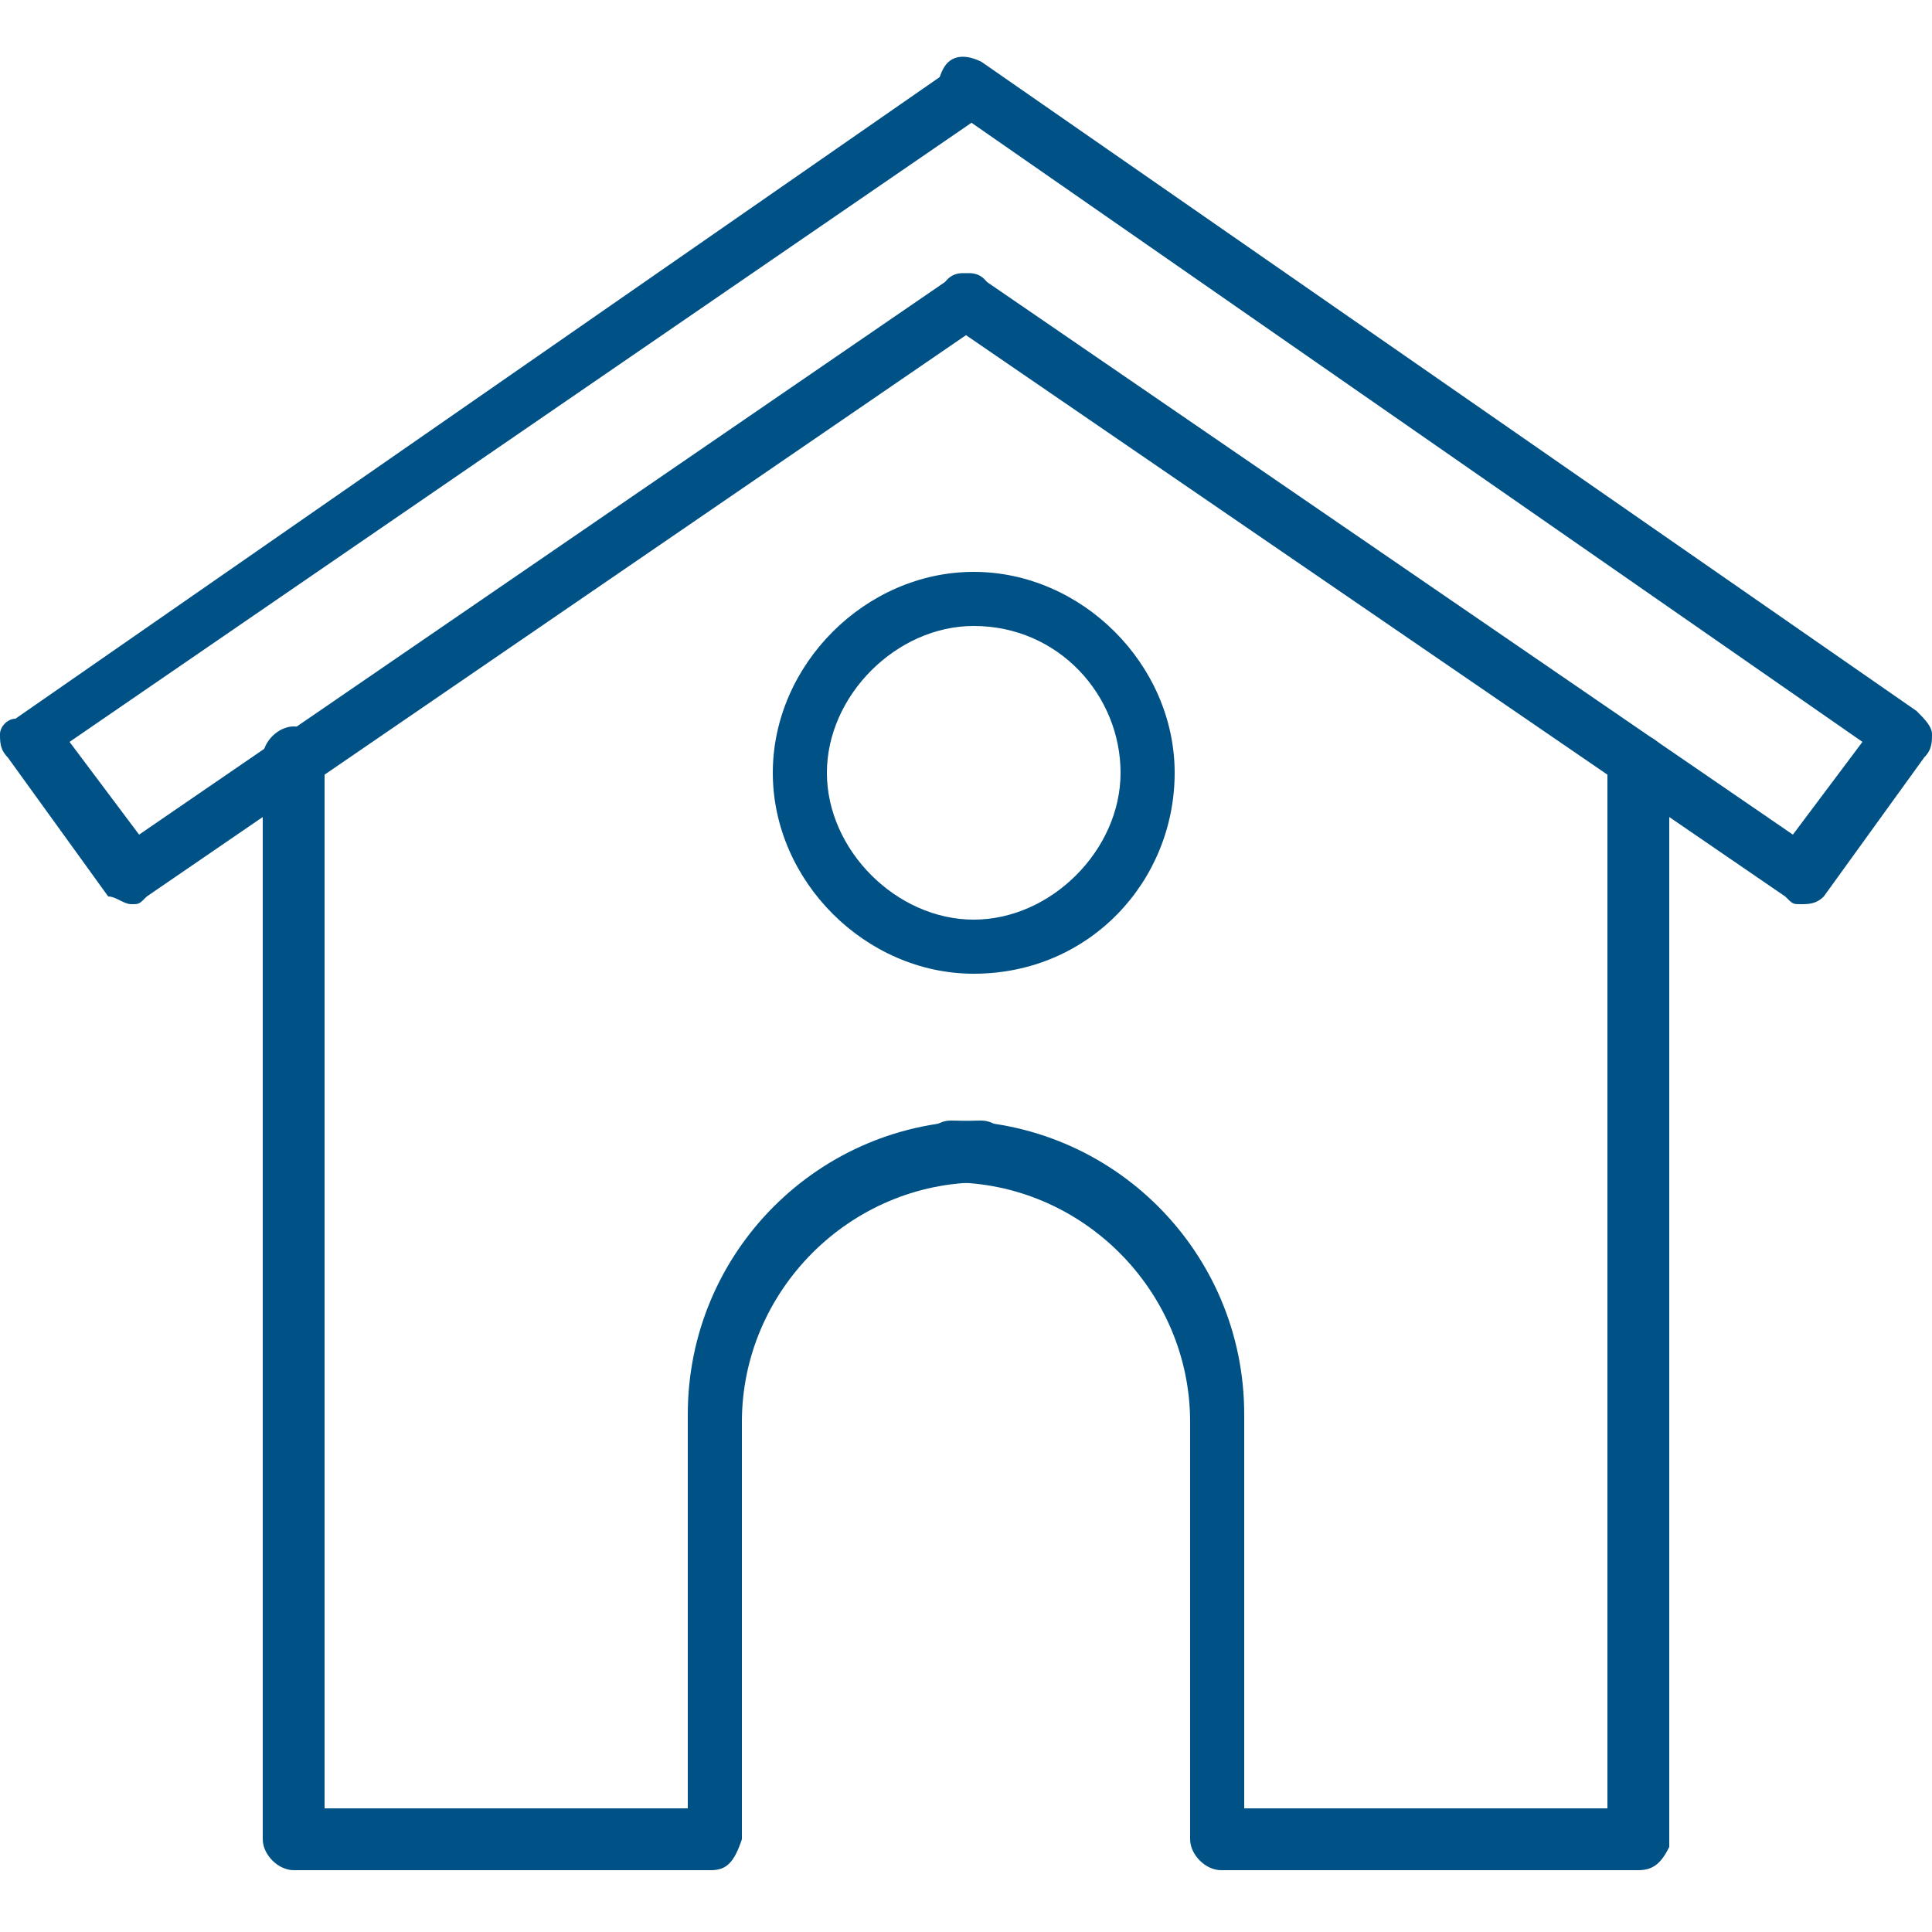
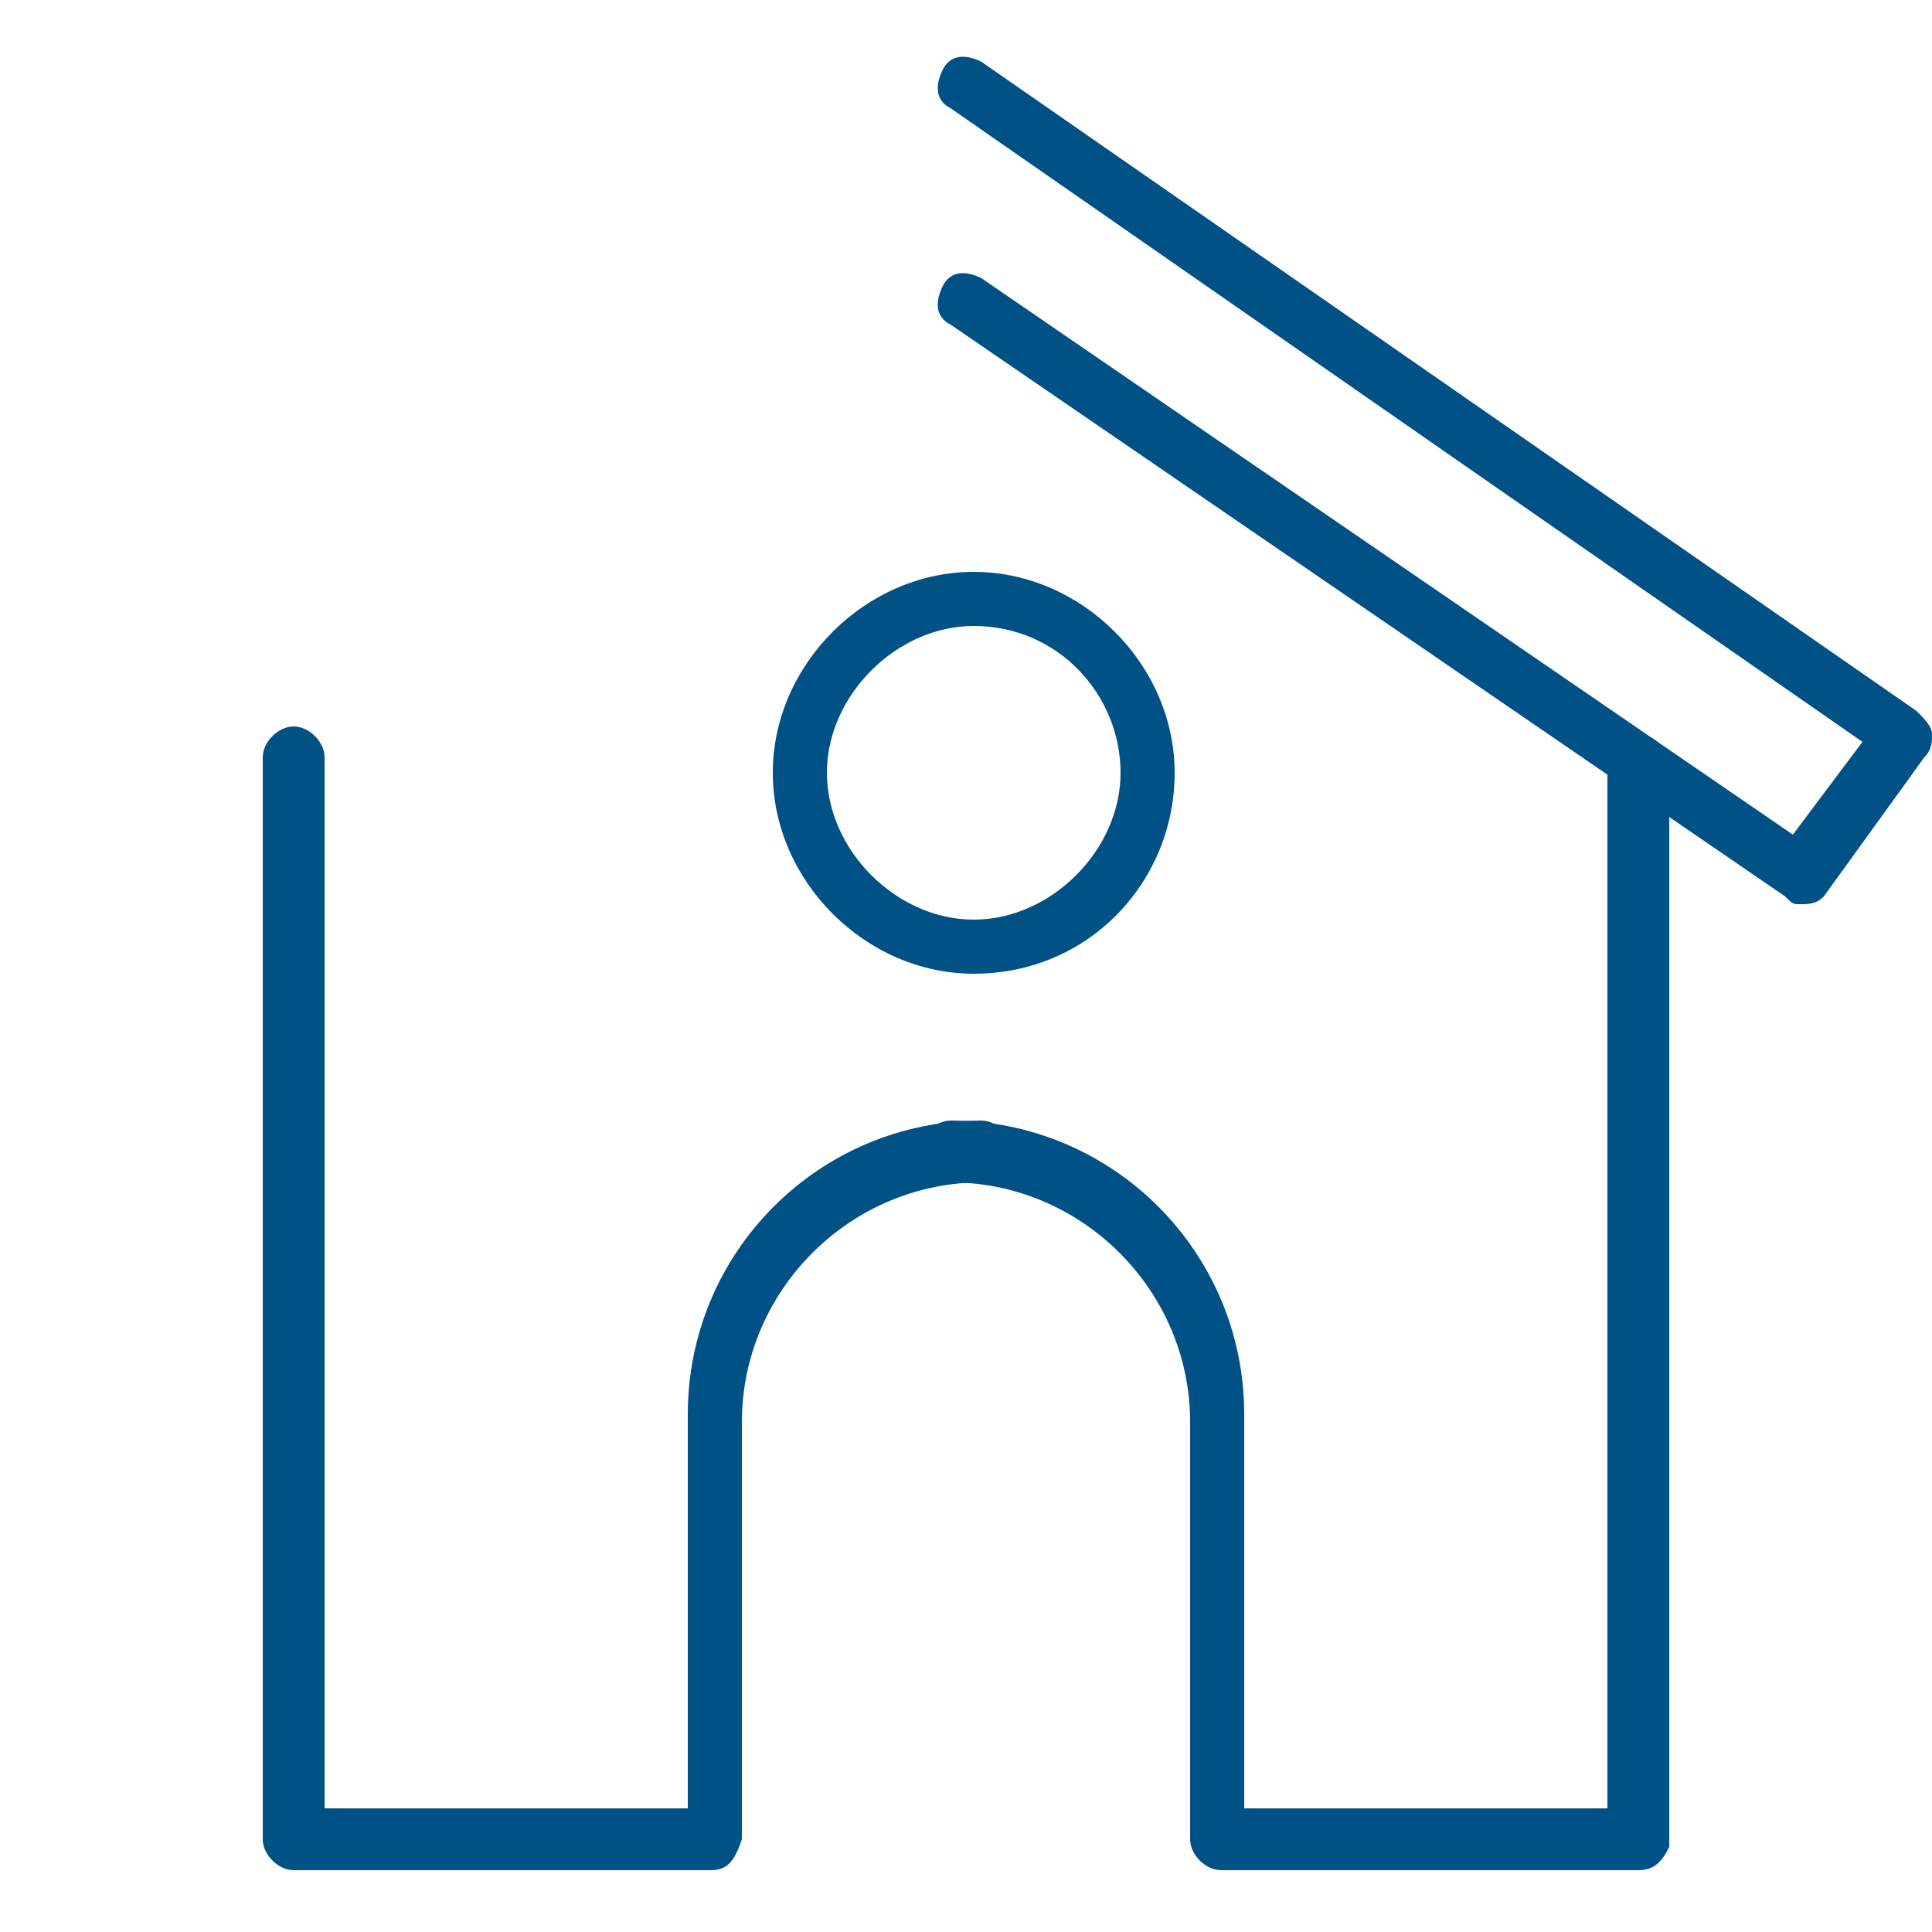
<svg xmlns="http://www.w3.org/2000/svg" version="1.1" id="Livello_1" x="0px" y="0px" viewBox="0 0 25 25" style="enable-background:new 0 0 25 25;" xml:space="preserve">
  <style type="text/css">
	.st0{fill:#005286;}
</style>
  <g>
    <g>
      <g>
-         <path class="st0" d="M1.7,11.7c-0.1,0-0.2-0.1-0.3-0.1L0.1,9.8C0,9.7,0,9.6,0,9.5c0-0.1,0.1-0.2,0.2-0.2l12.1-8.4     c0.2-0.1,0.4-0.1,0.5,0.1c0.1,0.2,0.1,0.4-0.1,0.5L0.9,9.6l0.9,1.2l10.5-7.2c0.2-0.1,0.4-0.1,0.5,0.1c0.1,0.2,0.1,0.4-0.1,0.5     L1.9,11.6C1.8,11.7,1.8,11.7,1.7,11.7z" />
-       </g>
+         </g>
    </g>
    <g>
      <g>
        <path class="st0" d="M9.2,24.2H3.8c-0.2,0-0.4-0.2-0.4-0.4v-14c0-0.2,0.2-0.4,0.4-0.4c0.2,0,0.4,0.2,0.4,0.4v13.6h4.7v-5.1     c0-2.1,1.7-3.8,3.8-3.8c0.2,0,0.4,0.2,0.4,0.4c0,0.2-0.2,0.4-0.4,0.4c-1.7,0-3.1,1.4-3.1,3.1v5.4C9.5,24.1,9.4,24.2,9.2,24.2z" />
      </g>
    </g>
    <g>
      <g>
        <path class="st0" d="M23.3,11.7c-0.1,0-0.1,0-0.2-0.1L12.3,4.2c-0.2-0.1-0.2-0.3-0.1-0.5c0.1-0.2,0.3-0.2,0.5-0.1l10.5,7.2     l0.9-1.2L12.3,1.4c-0.2-0.1-0.2-0.3-0.1-0.5c0.1-0.2,0.3-0.2,0.5-0.1l12.1,8.4C24.9,9.3,25,9.4,25,9.5c0,0.1,0,0.2-0.1,0.3     l-1.3,1.8C23.5,11.7,23.4,11.7,23.3,11.7z" />
      </g>
    </g>
    <g>
      <g>
        <path class="st0" d="M21.2,24.2h-5.4c-0.2,0-0.4-0.2-0.4-0.4v-5.4c0-1.7-1.4-3.1-3.1-3.1c-0.2,0-0.4-0.2-0.4-0.4     c0-0.2,0.2-0.4,0.4-0.4c2.1,0,3.8,1.7,3.8,3.8v5.1h4.7V9.9c0-0.2,0.2-0.4,0.4-0.4c0.2,0,0.4,0.2,0.4,0.4v14     C21.5,24.1,21.4,24.2,21.2,24.2z" />
      </g>
    </g>
    <g>
      <g>
        <path class="st0" d="M12.6,12.6c-1.4,0-2.6-1.2-2.6-2.6c0-1.4,1.2-2.6,2.6-2.6c1.4,0,2.6,1.2,2.6,2.6     C15.2,11.4,14.1,12.6,12.6,12.6z M12.6,8.1c-1,0-1.9,0.9-1.9,1.9s0.9,1.9,1.9,1.9c1,0,1.9-0.9,1.9-1.9S13.7,8.1,12.6,8.1z" />
      </g>
    </g>
  </g>
</svg>